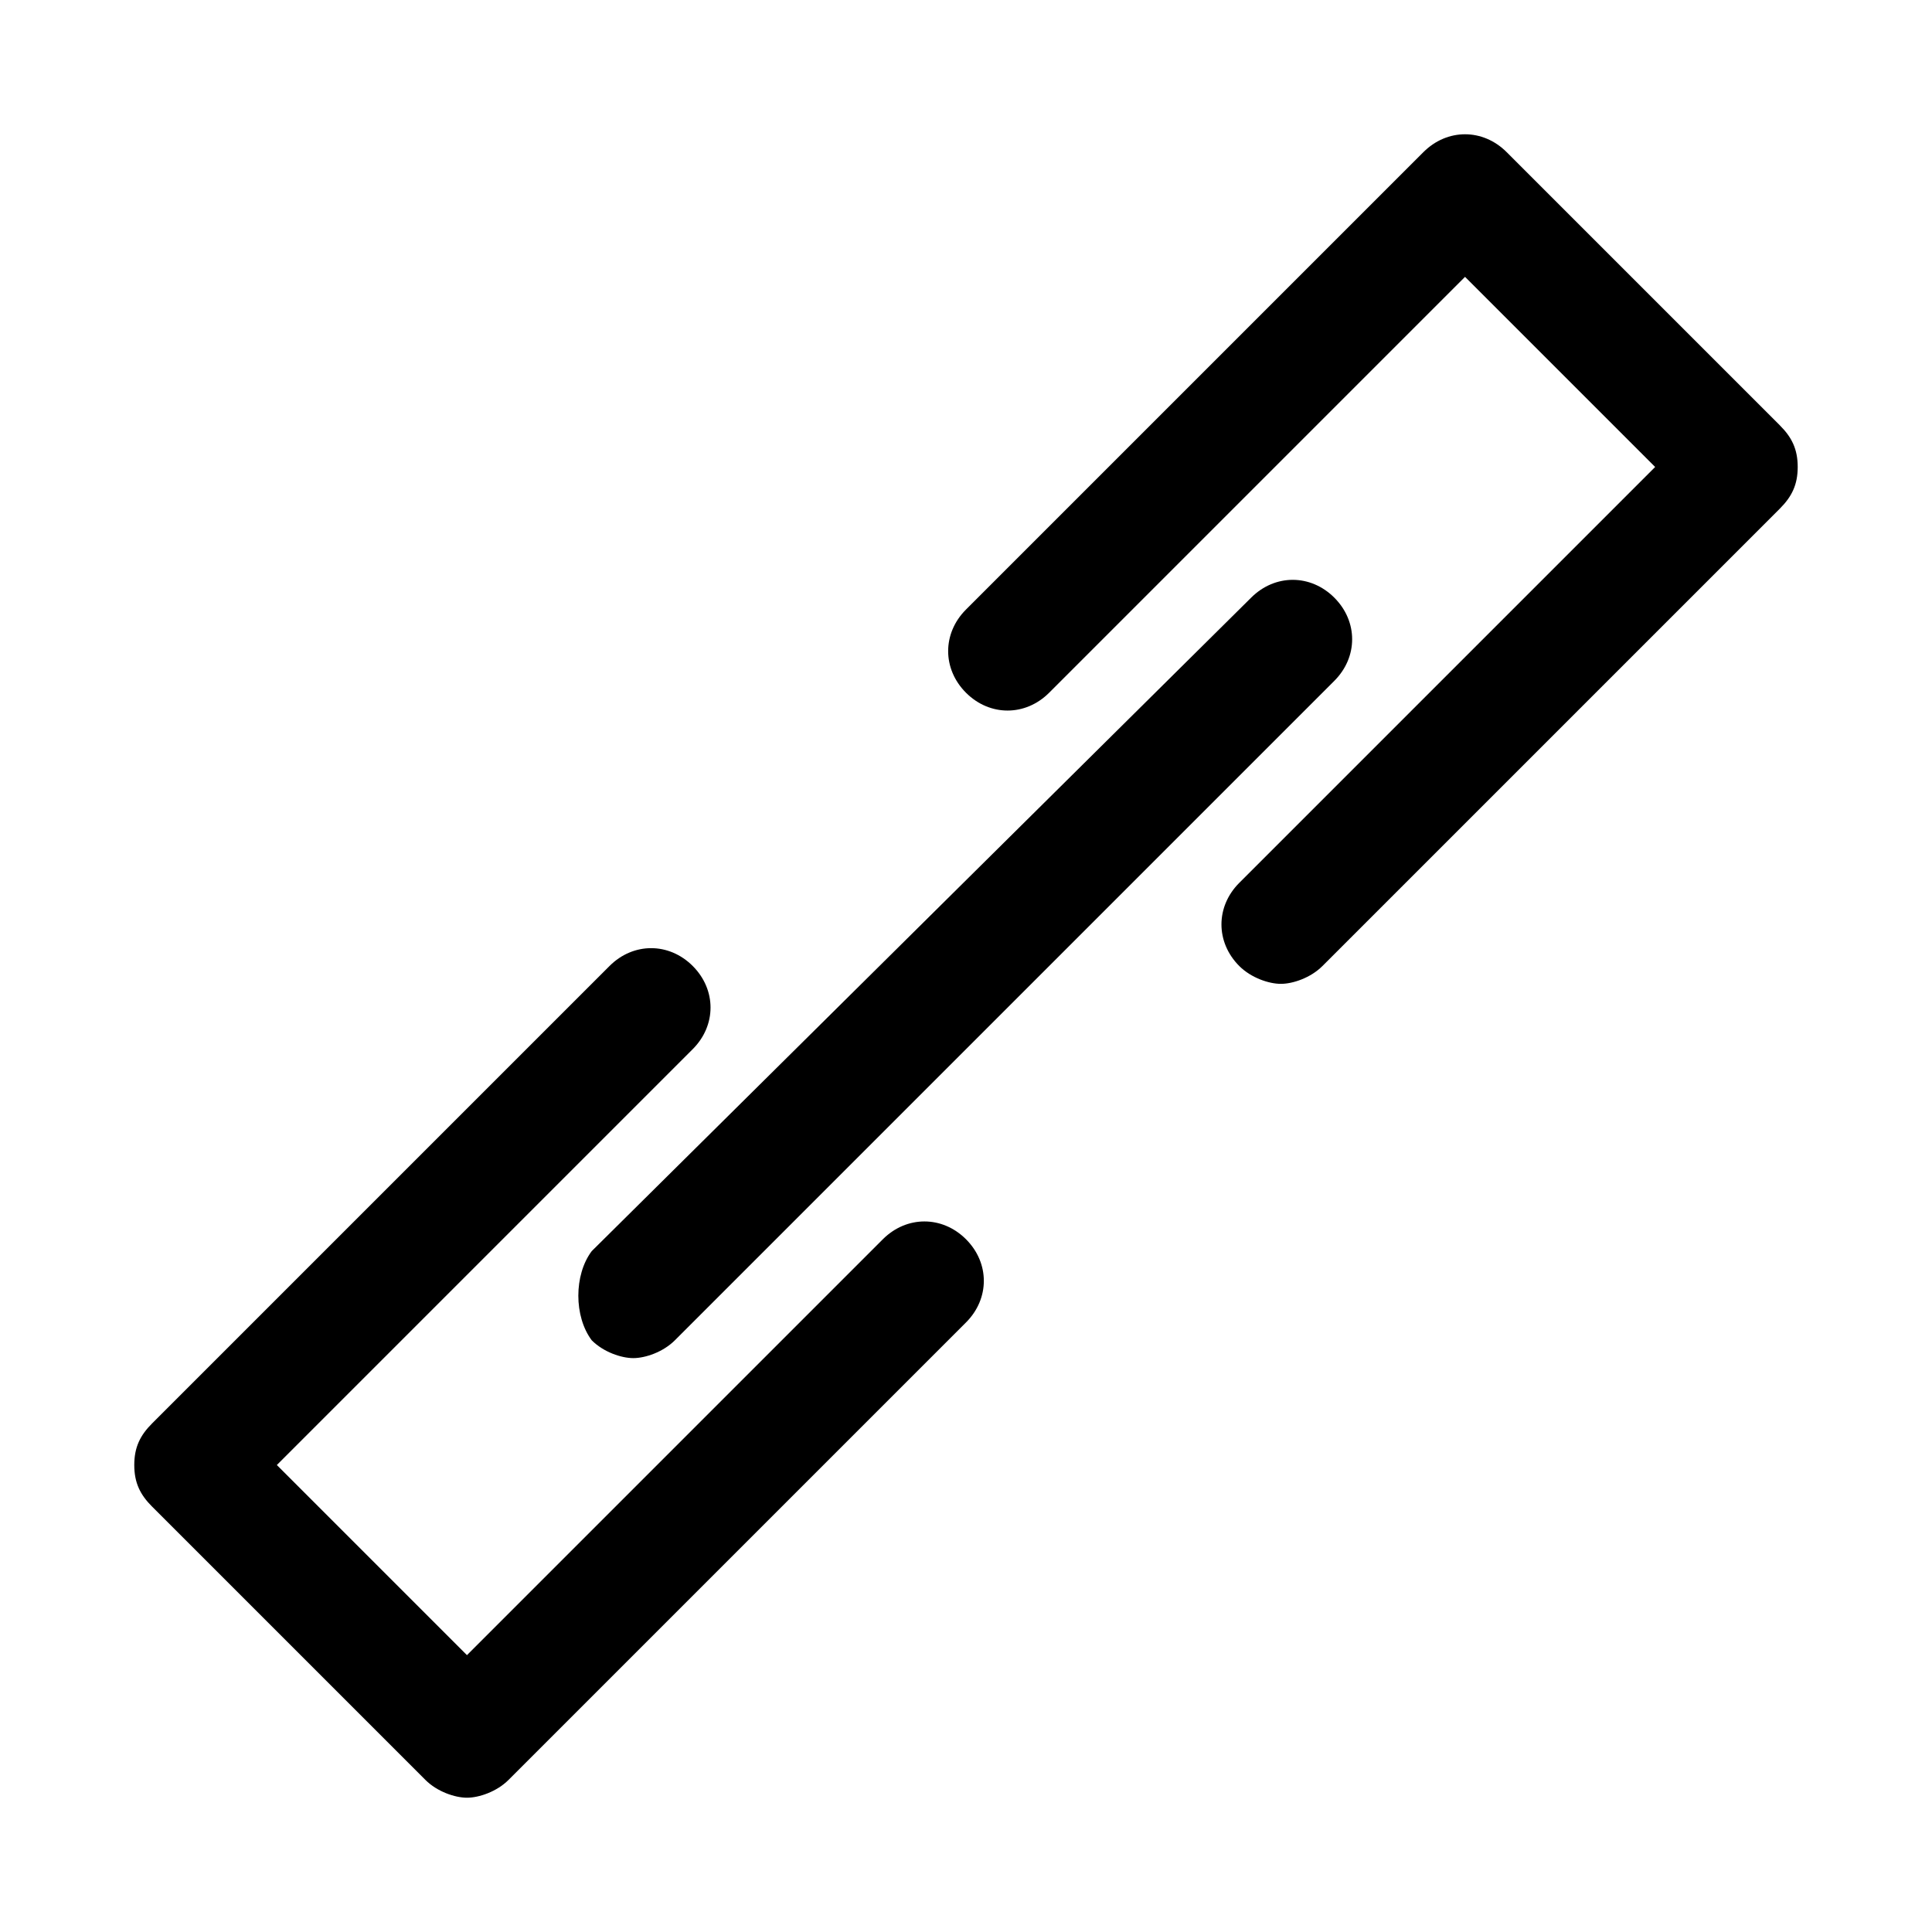
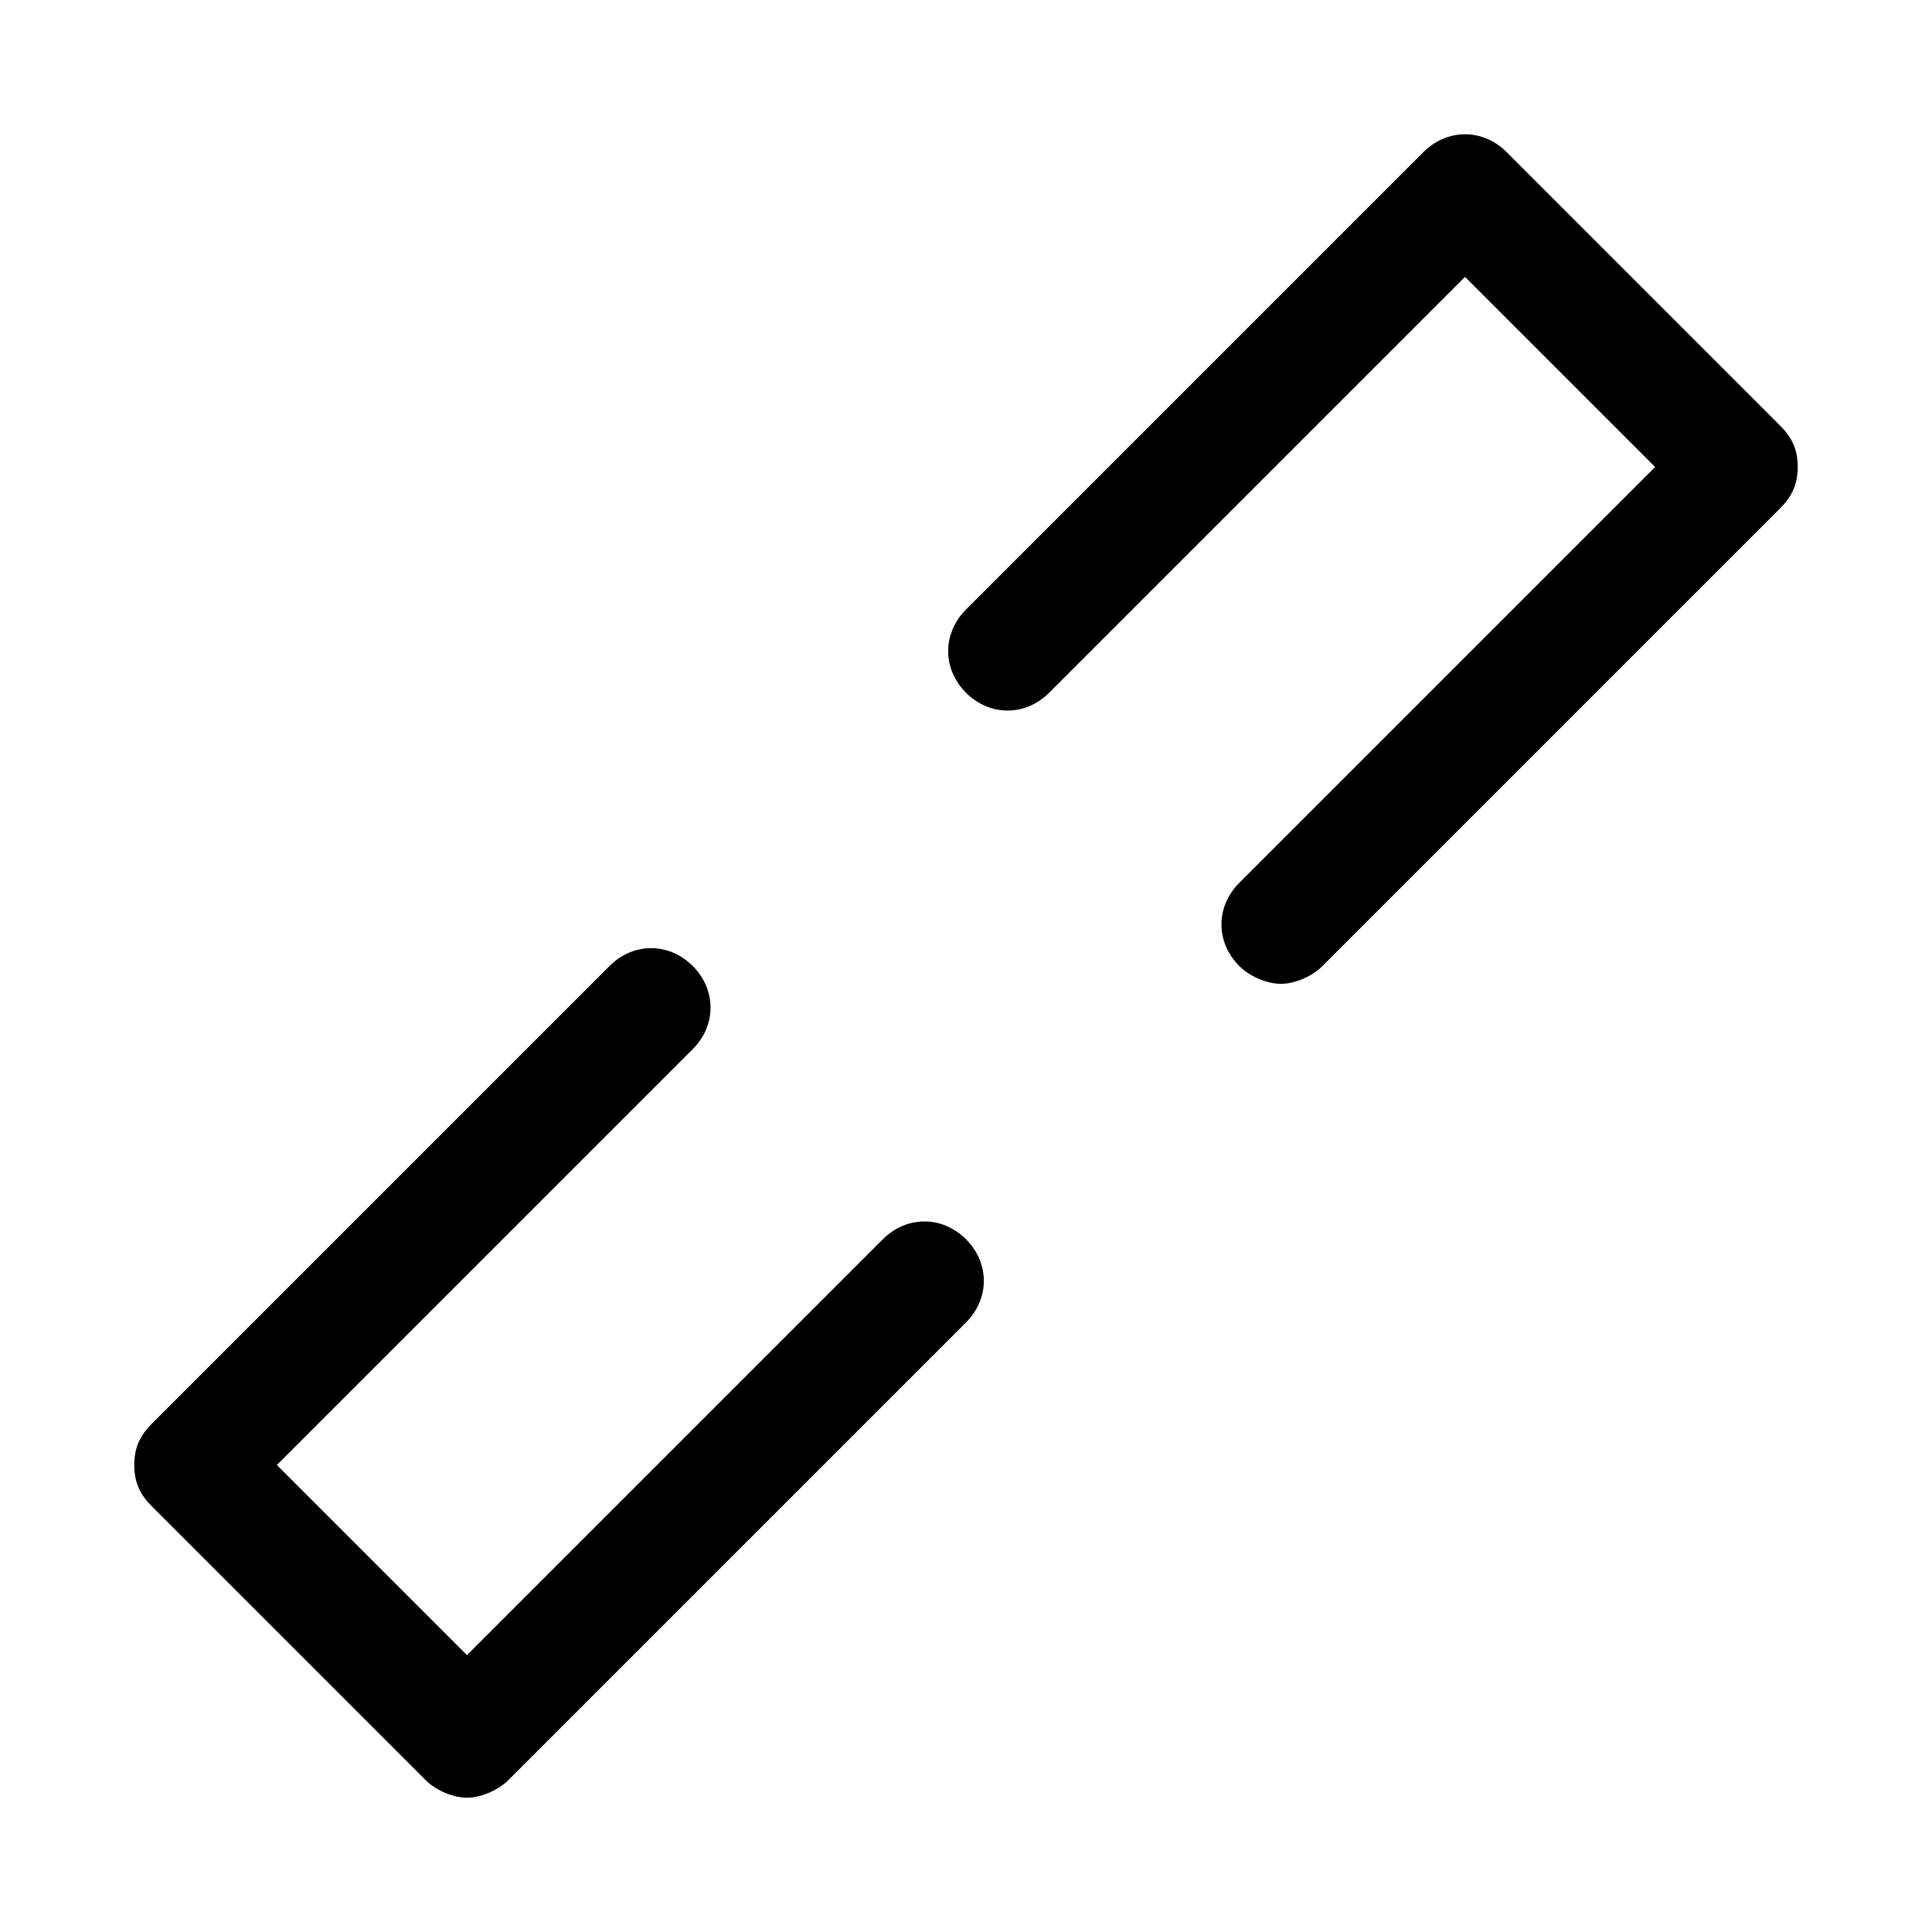
<svg xmlns="http://www.w3.org/2000/svg" fill="#000000" width="800px" height="800px" version="1.1" viewBox="144 144 512 512">
  <g>
-     <path d="m300.81 499.19c3.148 3.148 7.871 4.723 11.02 4.723 3.148 0 7.871-1.574 11.02-4.723l174.76-174.76c6.297-6.297 6.297-15.742 0-22.043-6.297-6.297-15.742-6.297-22.043 0l-174.76 173.18c-4.723 6.297-4.723 17.316 0.004 23.617z" />
    <path d="m377.96 472.42-110.21 110.21-50.383-50.383 110.21-110.21c6.297-6.297 6.297-15.742 0-22.043-6.297-6.297-15.742-6.297-22.043 0l-121.23 121.23c-3.144 3.148-4.719 6.297-4.719 11.023 0 4.723 1.574 7.871 4.723 11.02l72.422 72.422c3.148 3.148 7.875 4.723 11.023 4.723s7.871-1.574 11.02-4.723l121.23-121.23c6.297-6.297 6.297-15.742 0-22.043-6.301-6.293-15.746-6.293-22.043 0.004z" />
    <path d="m615.69 256.73-72.422-72.422c-6.297-6.297-15.742-6.297-22.043 0l-121.23 121.23c-6.297 6.297-6.297 15.742 0 22.043 6.297 6.297 15.742 6.297 22.043 0l110.21-110.21 50.383 50.383-110.21 110.21c-6.297 6.297-6.297 15.742 0 22.043 3.148 3.148 7.871 4.723 11.02 4.723 3.148 0 7.871-1.574 11.02-4.723l121.23-121.23c3.144-3.152 4.719-6.301 4.719-11.023 0-4.727-1.574-7.875-4.723-11.023z" />
  </g>
</svg>